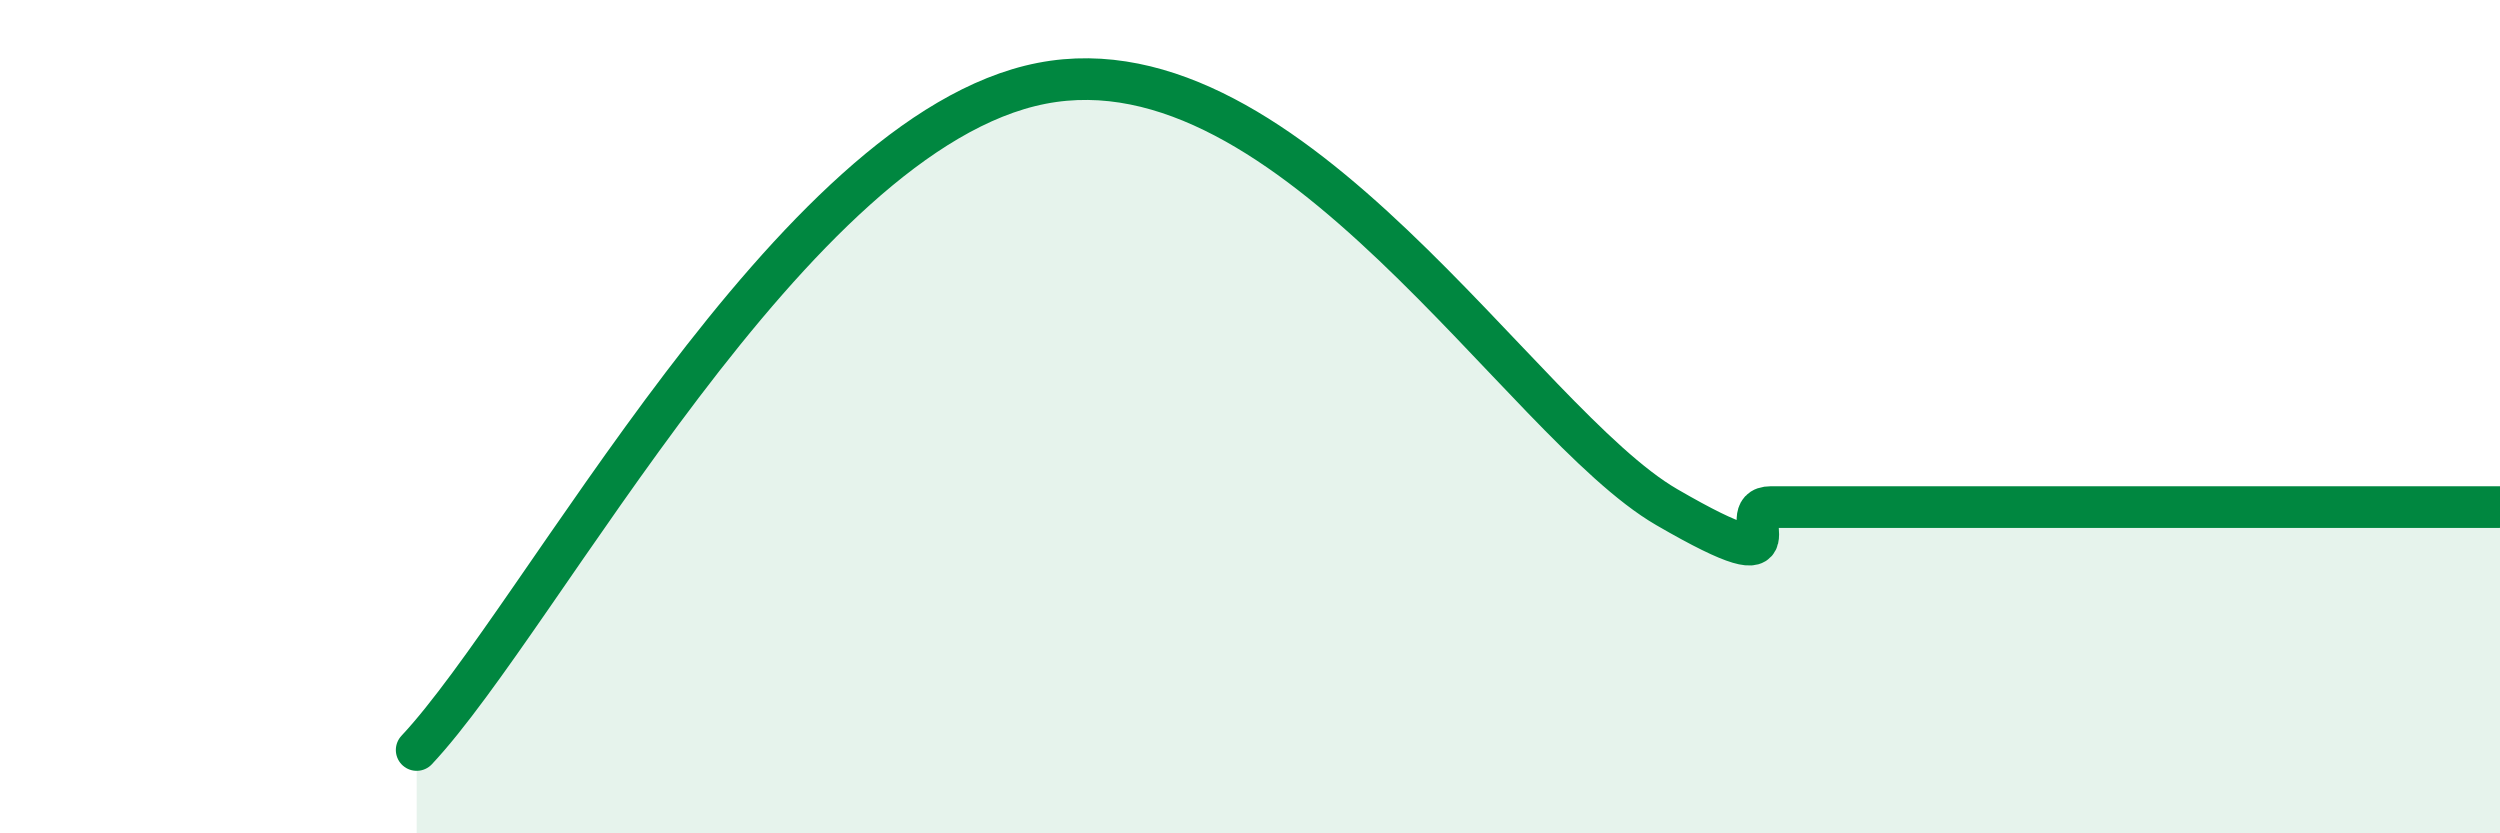
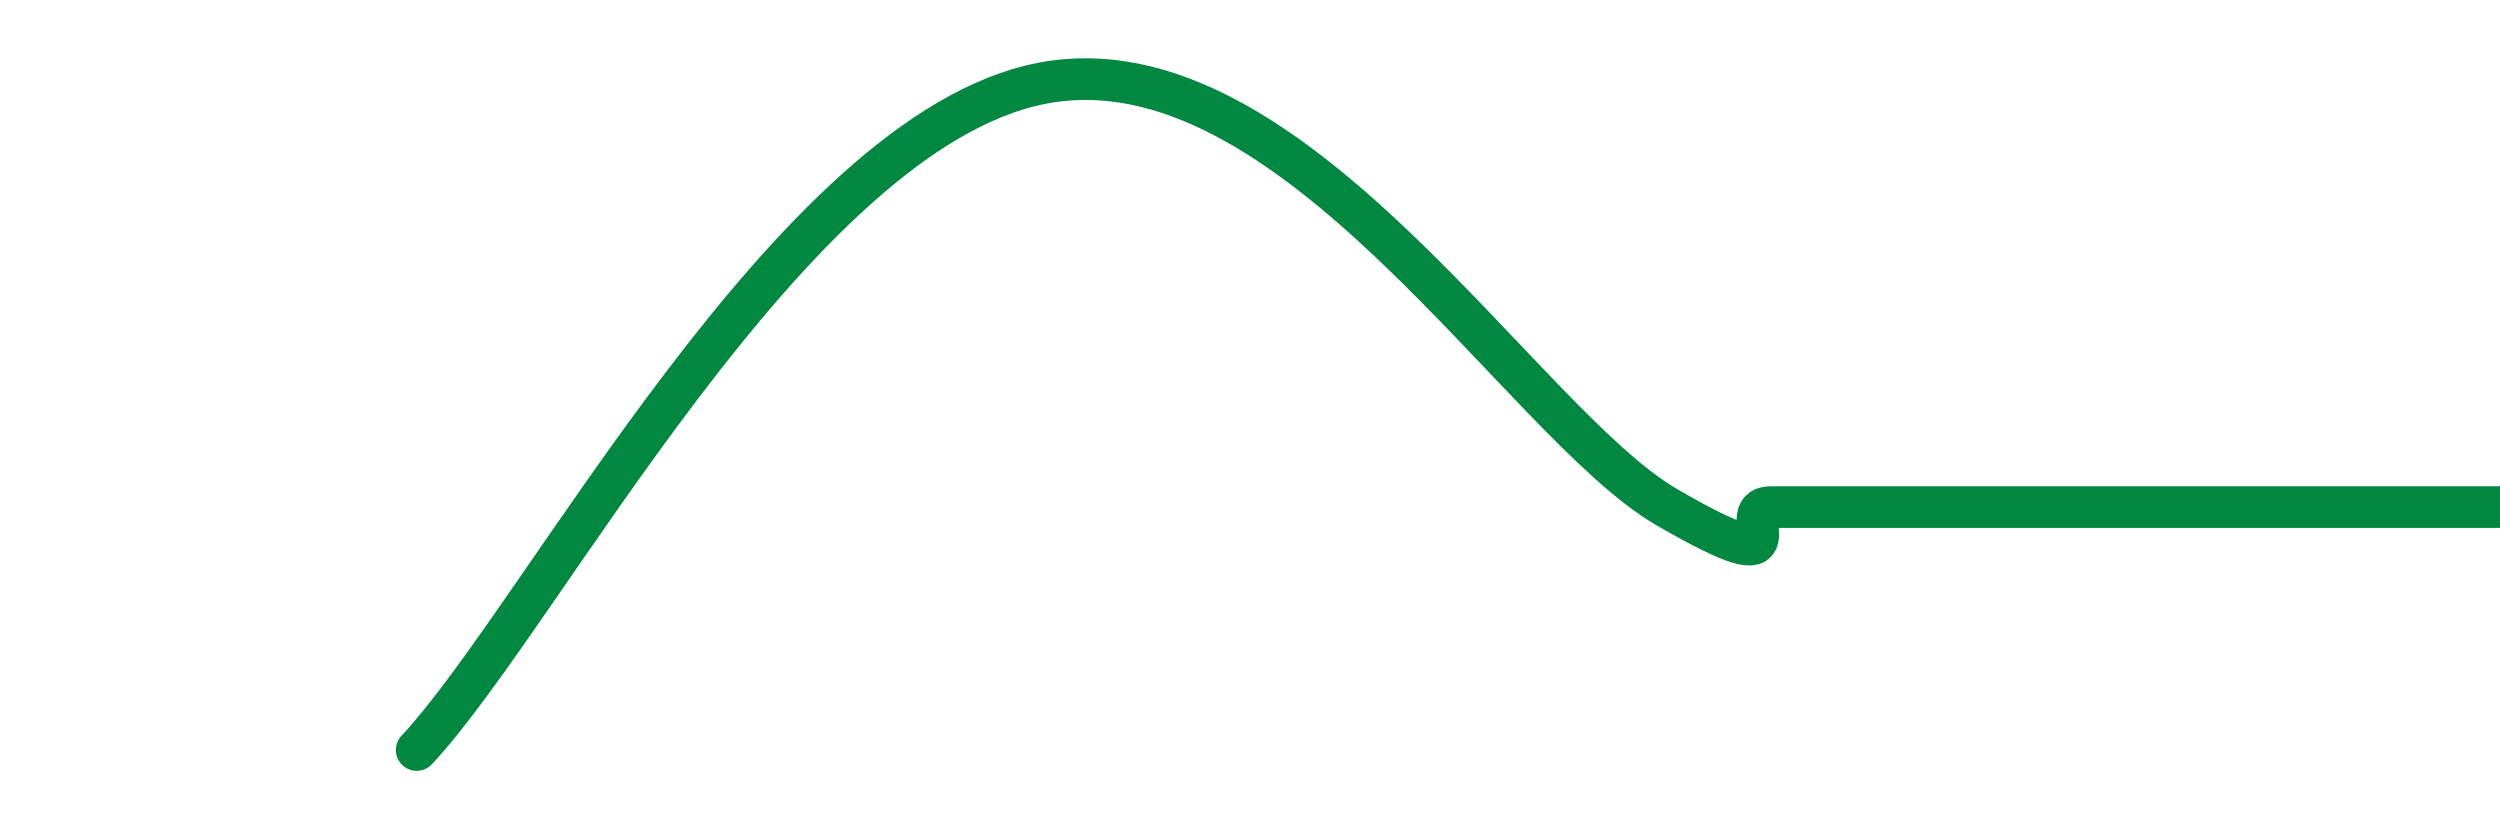
<svg xmlns="http://www.w3.org/2000/svg" width="60" height="20" viewBox="0 0 60 20">
-   <path d="M 10,18 C 13,14.8 19,3.17 25,2 C 31,0.83 36.5,10.14 40,12.17 C 43.5,14.2 41.5,12.17 42.5,12.17 C 43.5,12.17 44,12.17 45,12.17 C 46,12.17 46.5,12.17 47.5,12.17 C 48.5,12.17 49,12.17 50,12.17 C 51,12.17 51.5,12.17 52.5,12.17 C 53.5,12.17 54,12.17 55,12.17 C 56,12.17 56.5,12.17 57.5,12.17 C 58.5,12.17 59.5,12.17 60,12.17L60 20L10 20Z" fill="#008740" opacity="0.1" stroke-linecap="round" stroke-linejoin="round" />
  <path d="M 10,18 C 13,14.8 19,3.17 25,2 C 31,0.83 36.5,10.14 40,12.17 C 43.5,14.2 41.5,12.17 42.5,12.17 C 43.5,12.17 44,12.17 45,12.17 C 46,12.17 46.5,12.17 47.5,12.17 C 48.5,12.17 49,12.17 50,12.17 C 51,12.17 51.5,12.17 52.5,12.17 C 53.5,12.17 54,12.17 55,12.17 C 56,12.17 56.5,12.17 57.5,12.17 C 58.5,12.17 59.5,12.17 60,12.17" stroke="#008740" stroke-width="1" fill="none" stroke-linecap="round" stroke-linejoin="round" />
</svg>